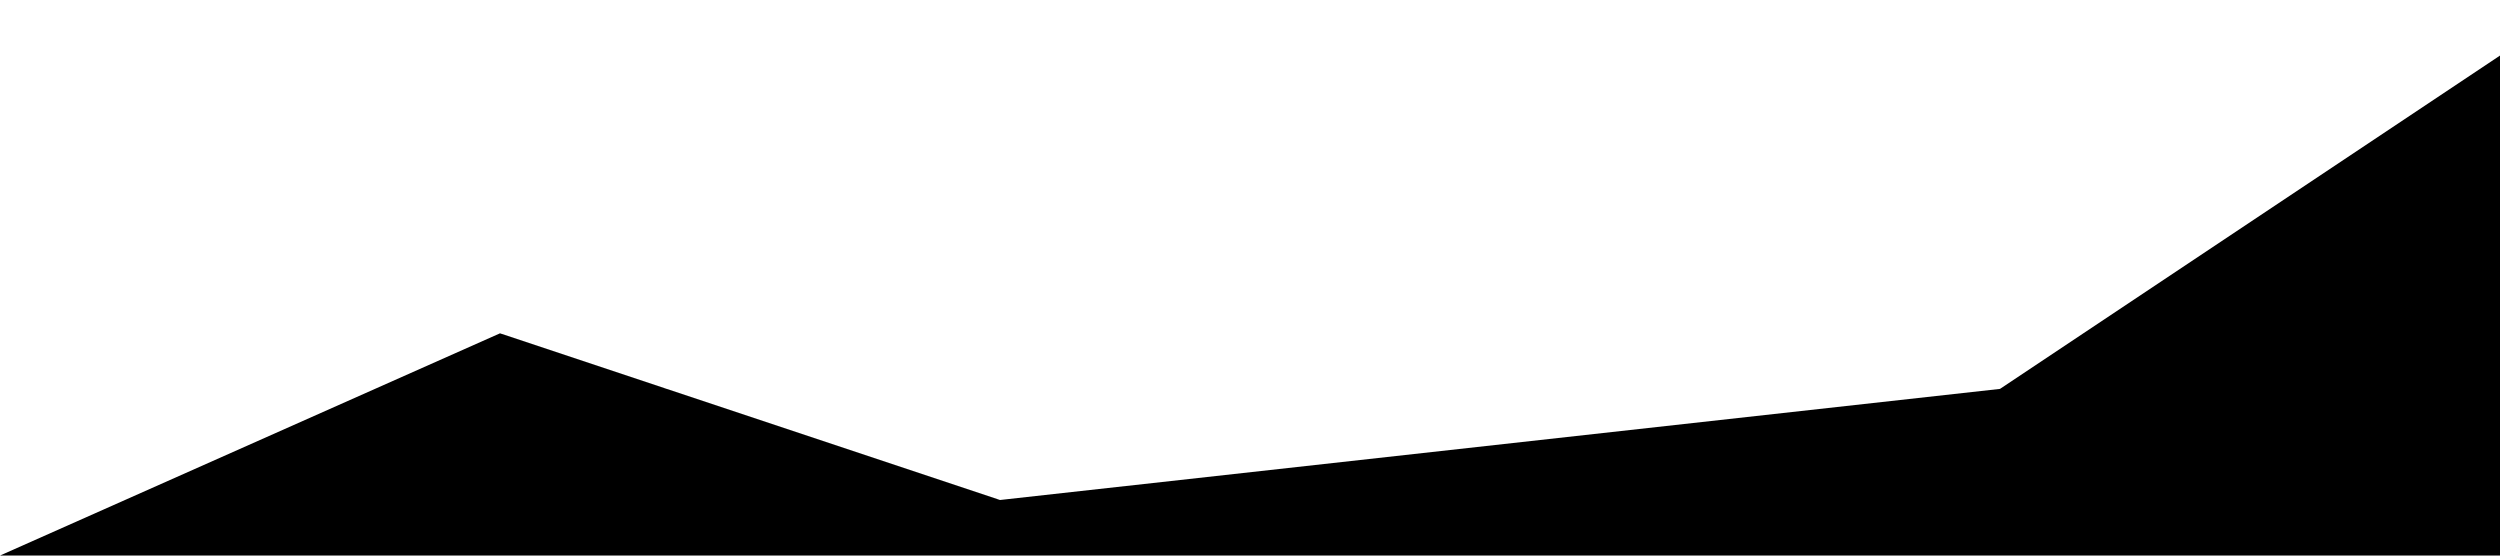
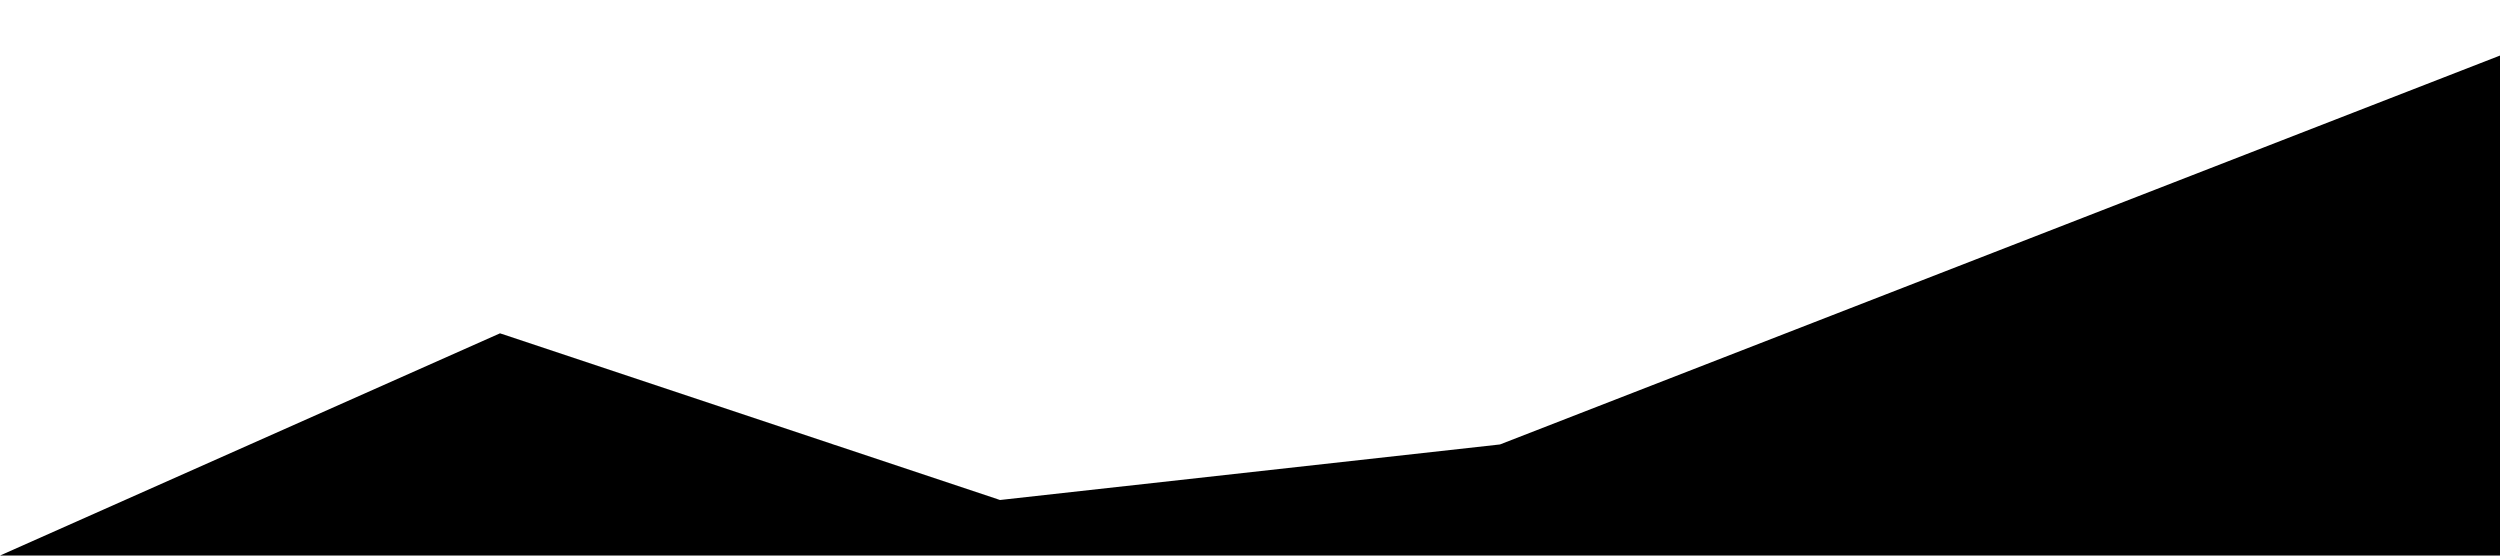
<svg xmlns="http://www.w3.org/2000/svg" viewBox="0 0 1440 320">
-   <path fill="#000000" fill-opacity="1" d="M0,320L288,192L576,288L864,256L1152,224L1440,32L1440,320L1152,320L864,320L576,320L288,320L0,320Z" />
+   <path fill="#000000" fill-opacity="1" d="M0,320L288,192L576,288L864,256L1440,32L1440,320L1152,320L864,320L576,320L288,320L0,320Z" />
</svg>